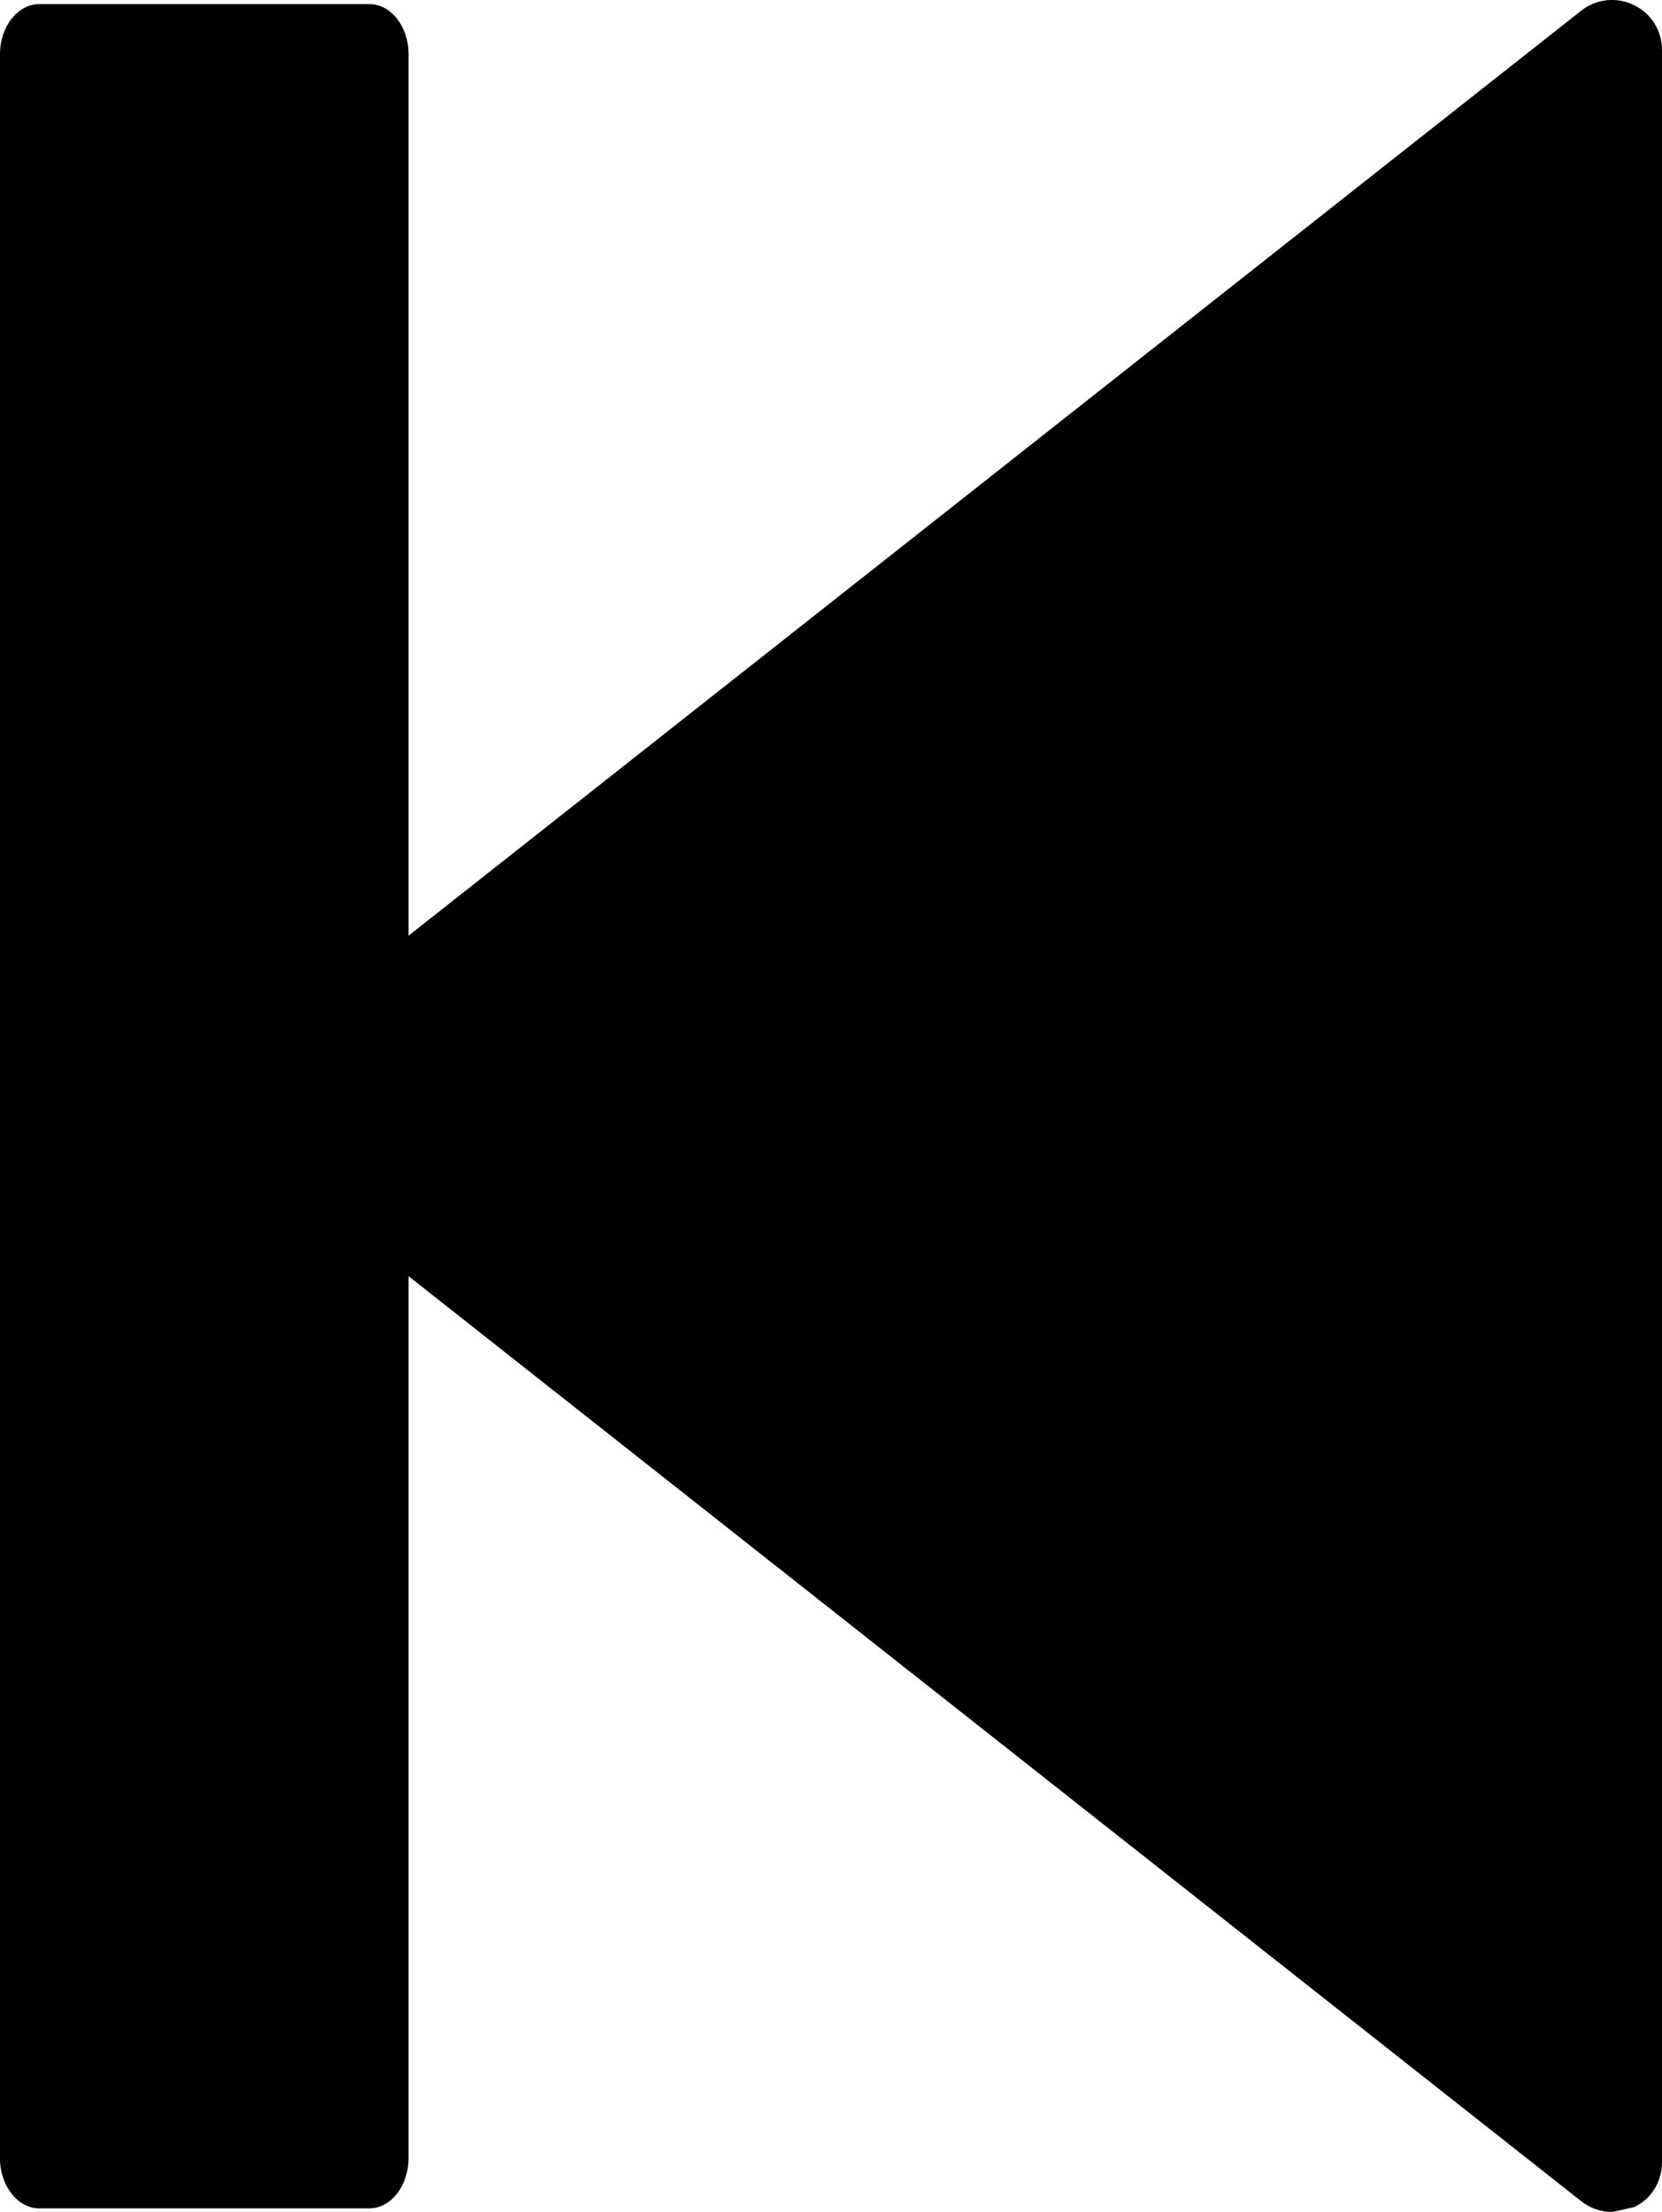
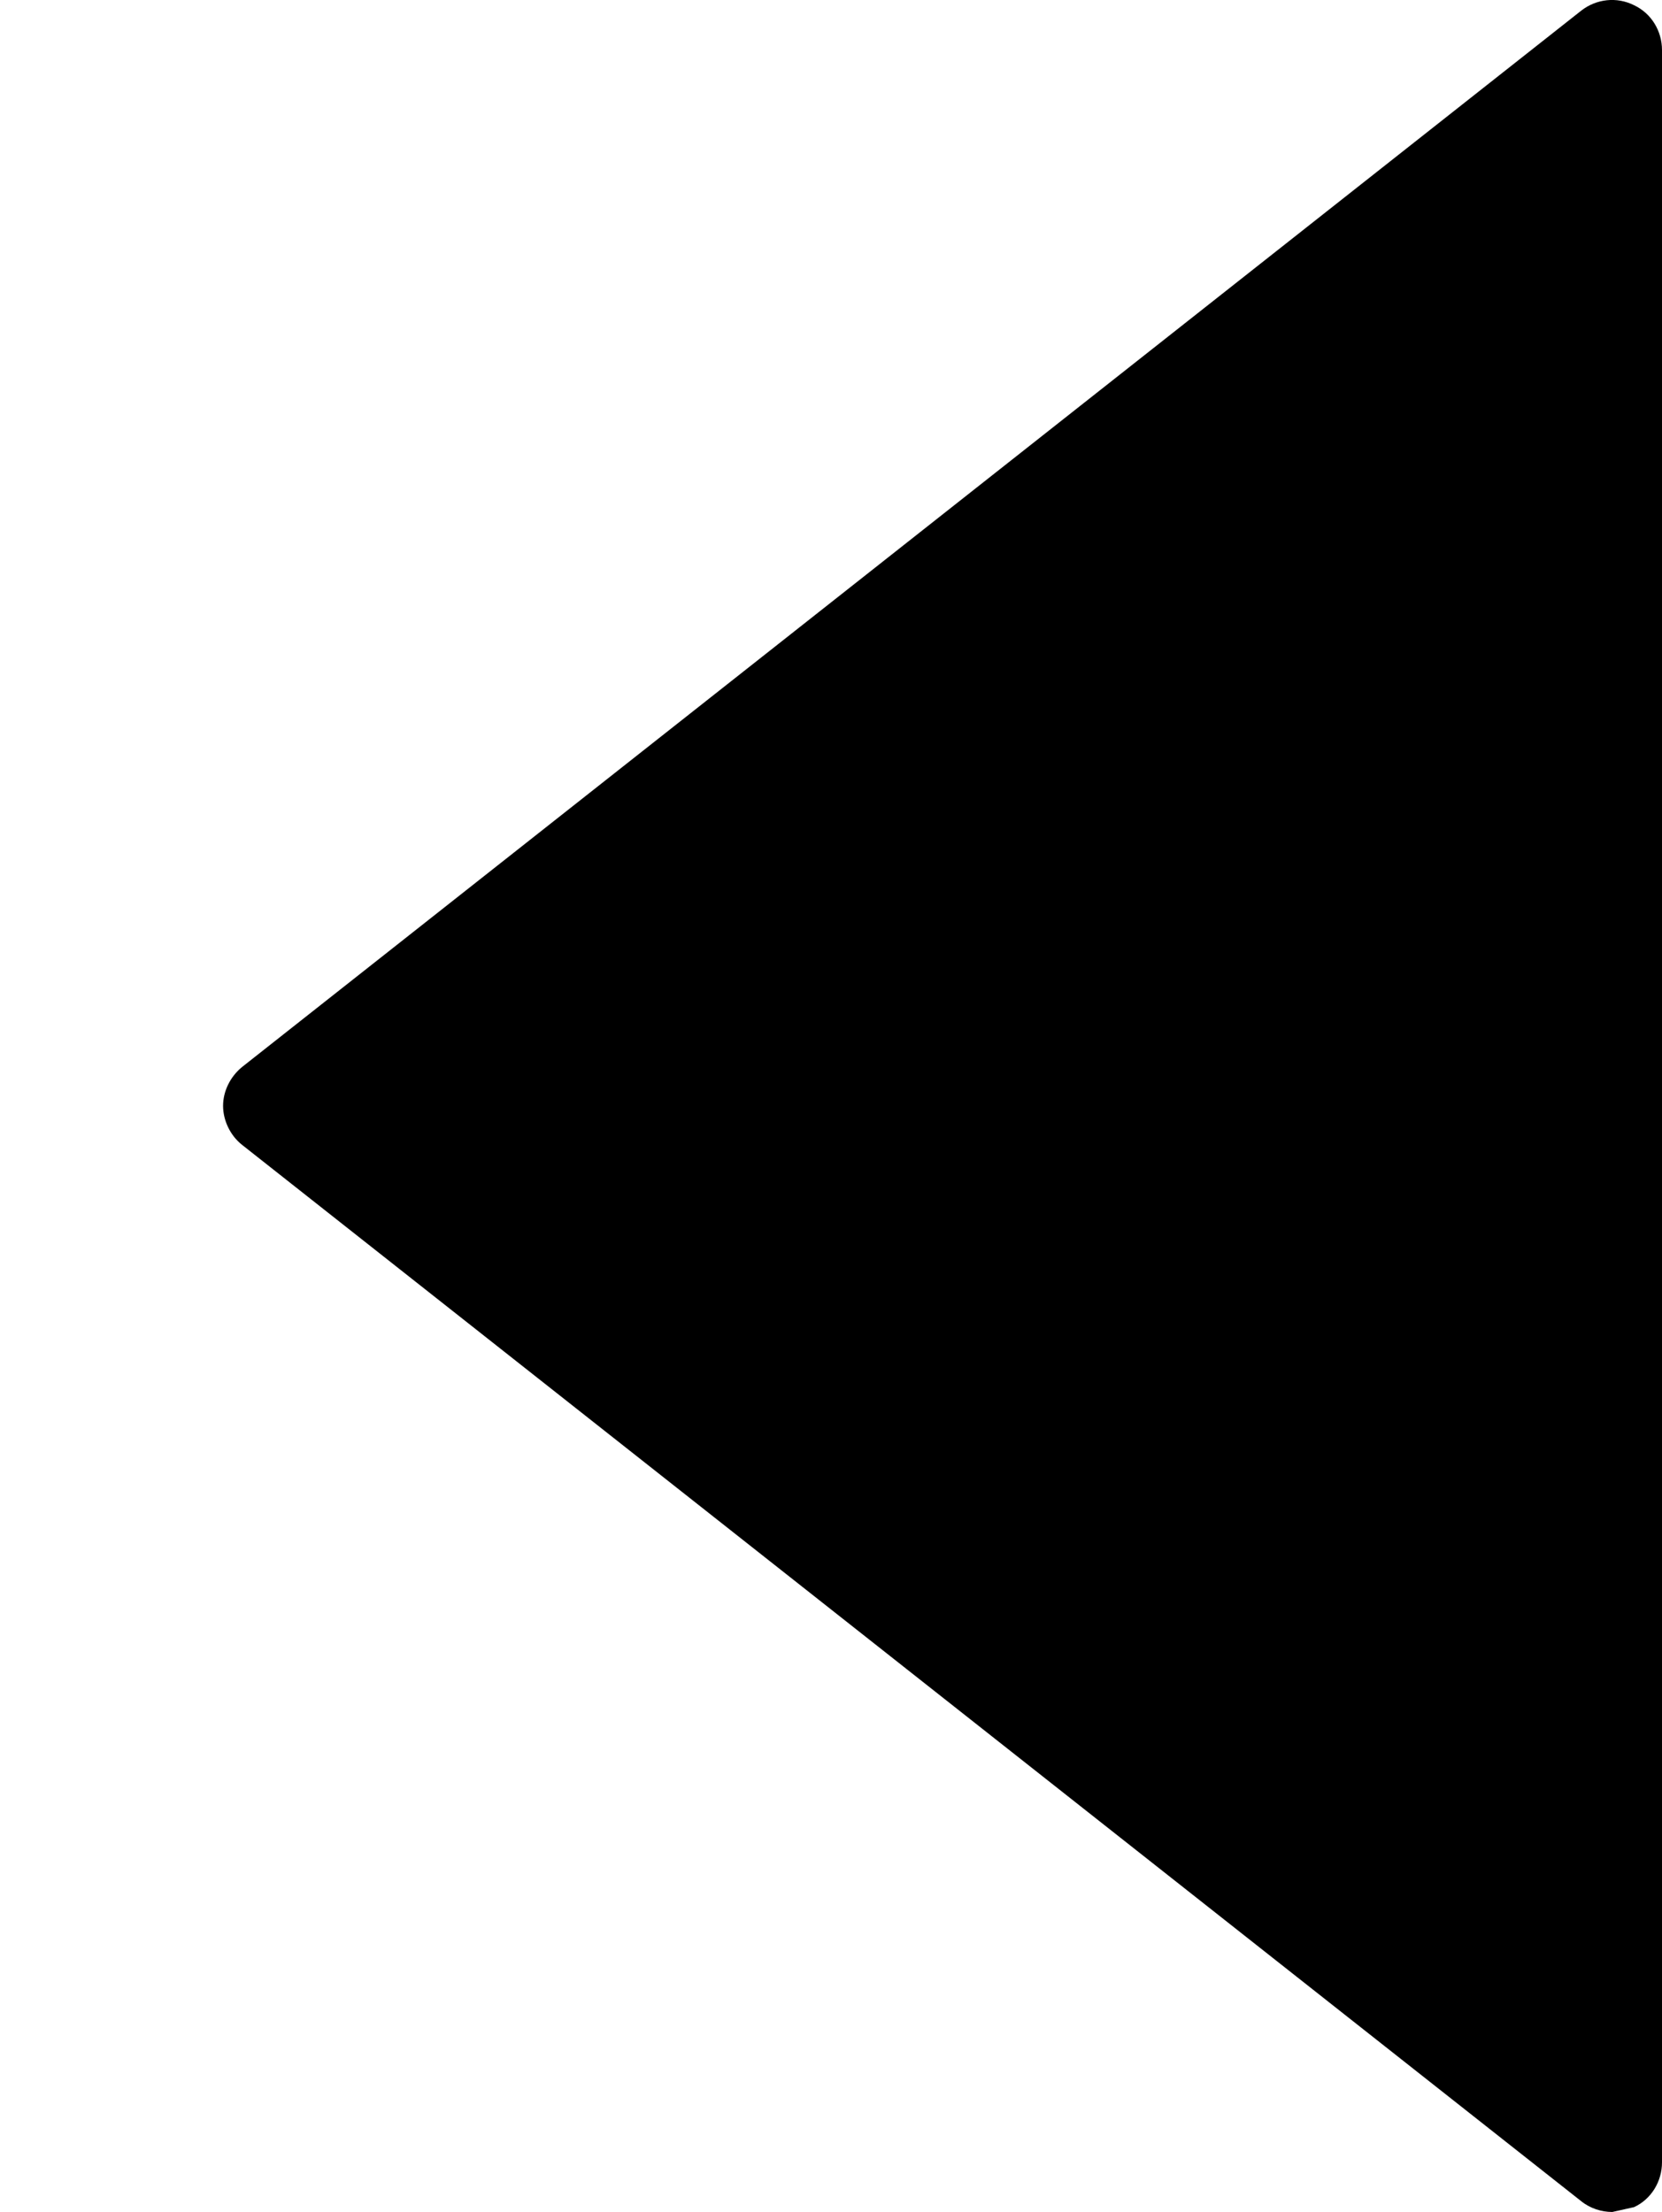
<svg xmlns="http://www.w3.org/2000/svg" version="1.1" x="0px" y="0px" width="13.373px" height="17.803px" viewBox="0 0 13.373 17.803" style="enable-background:new 0 0 13.373 17.803;" xml:space="preserve">
  <g id="c92_stop">
    <path style="fill:#000000;" d="M13.148,0.042c-0.139-0.07-0.303-0.051-0.424,0.043L1.948,8.587C1.854,8.664,1.795,8.78,1.795,8.9   c0,0.119,0.059,0.24,0.153,0.314l10.776,8.502c0.071,0.057,0.162,0.086,0.249,0.086l0.175-0.039   c0.139-0.064,0.225-0.207,0.225-0.361V0.403C13.373,0.249,13.287,0.107,13.148,0.042z" />
-     <path style="fill:#000000;" d="M2.973,0.033H0.315C0.143,0.033,0,0.215,0,0.434v16.936c0,0.221,0.143,0.403,0.315,0.403h2.657   c0.174,0,0.315-0.183,0.315-0.403V0.434C3.288,0.215,3.146,0.033,2.973,0.033z" />
  </g>
  <g id="Capa_1">
</g>
</svg>